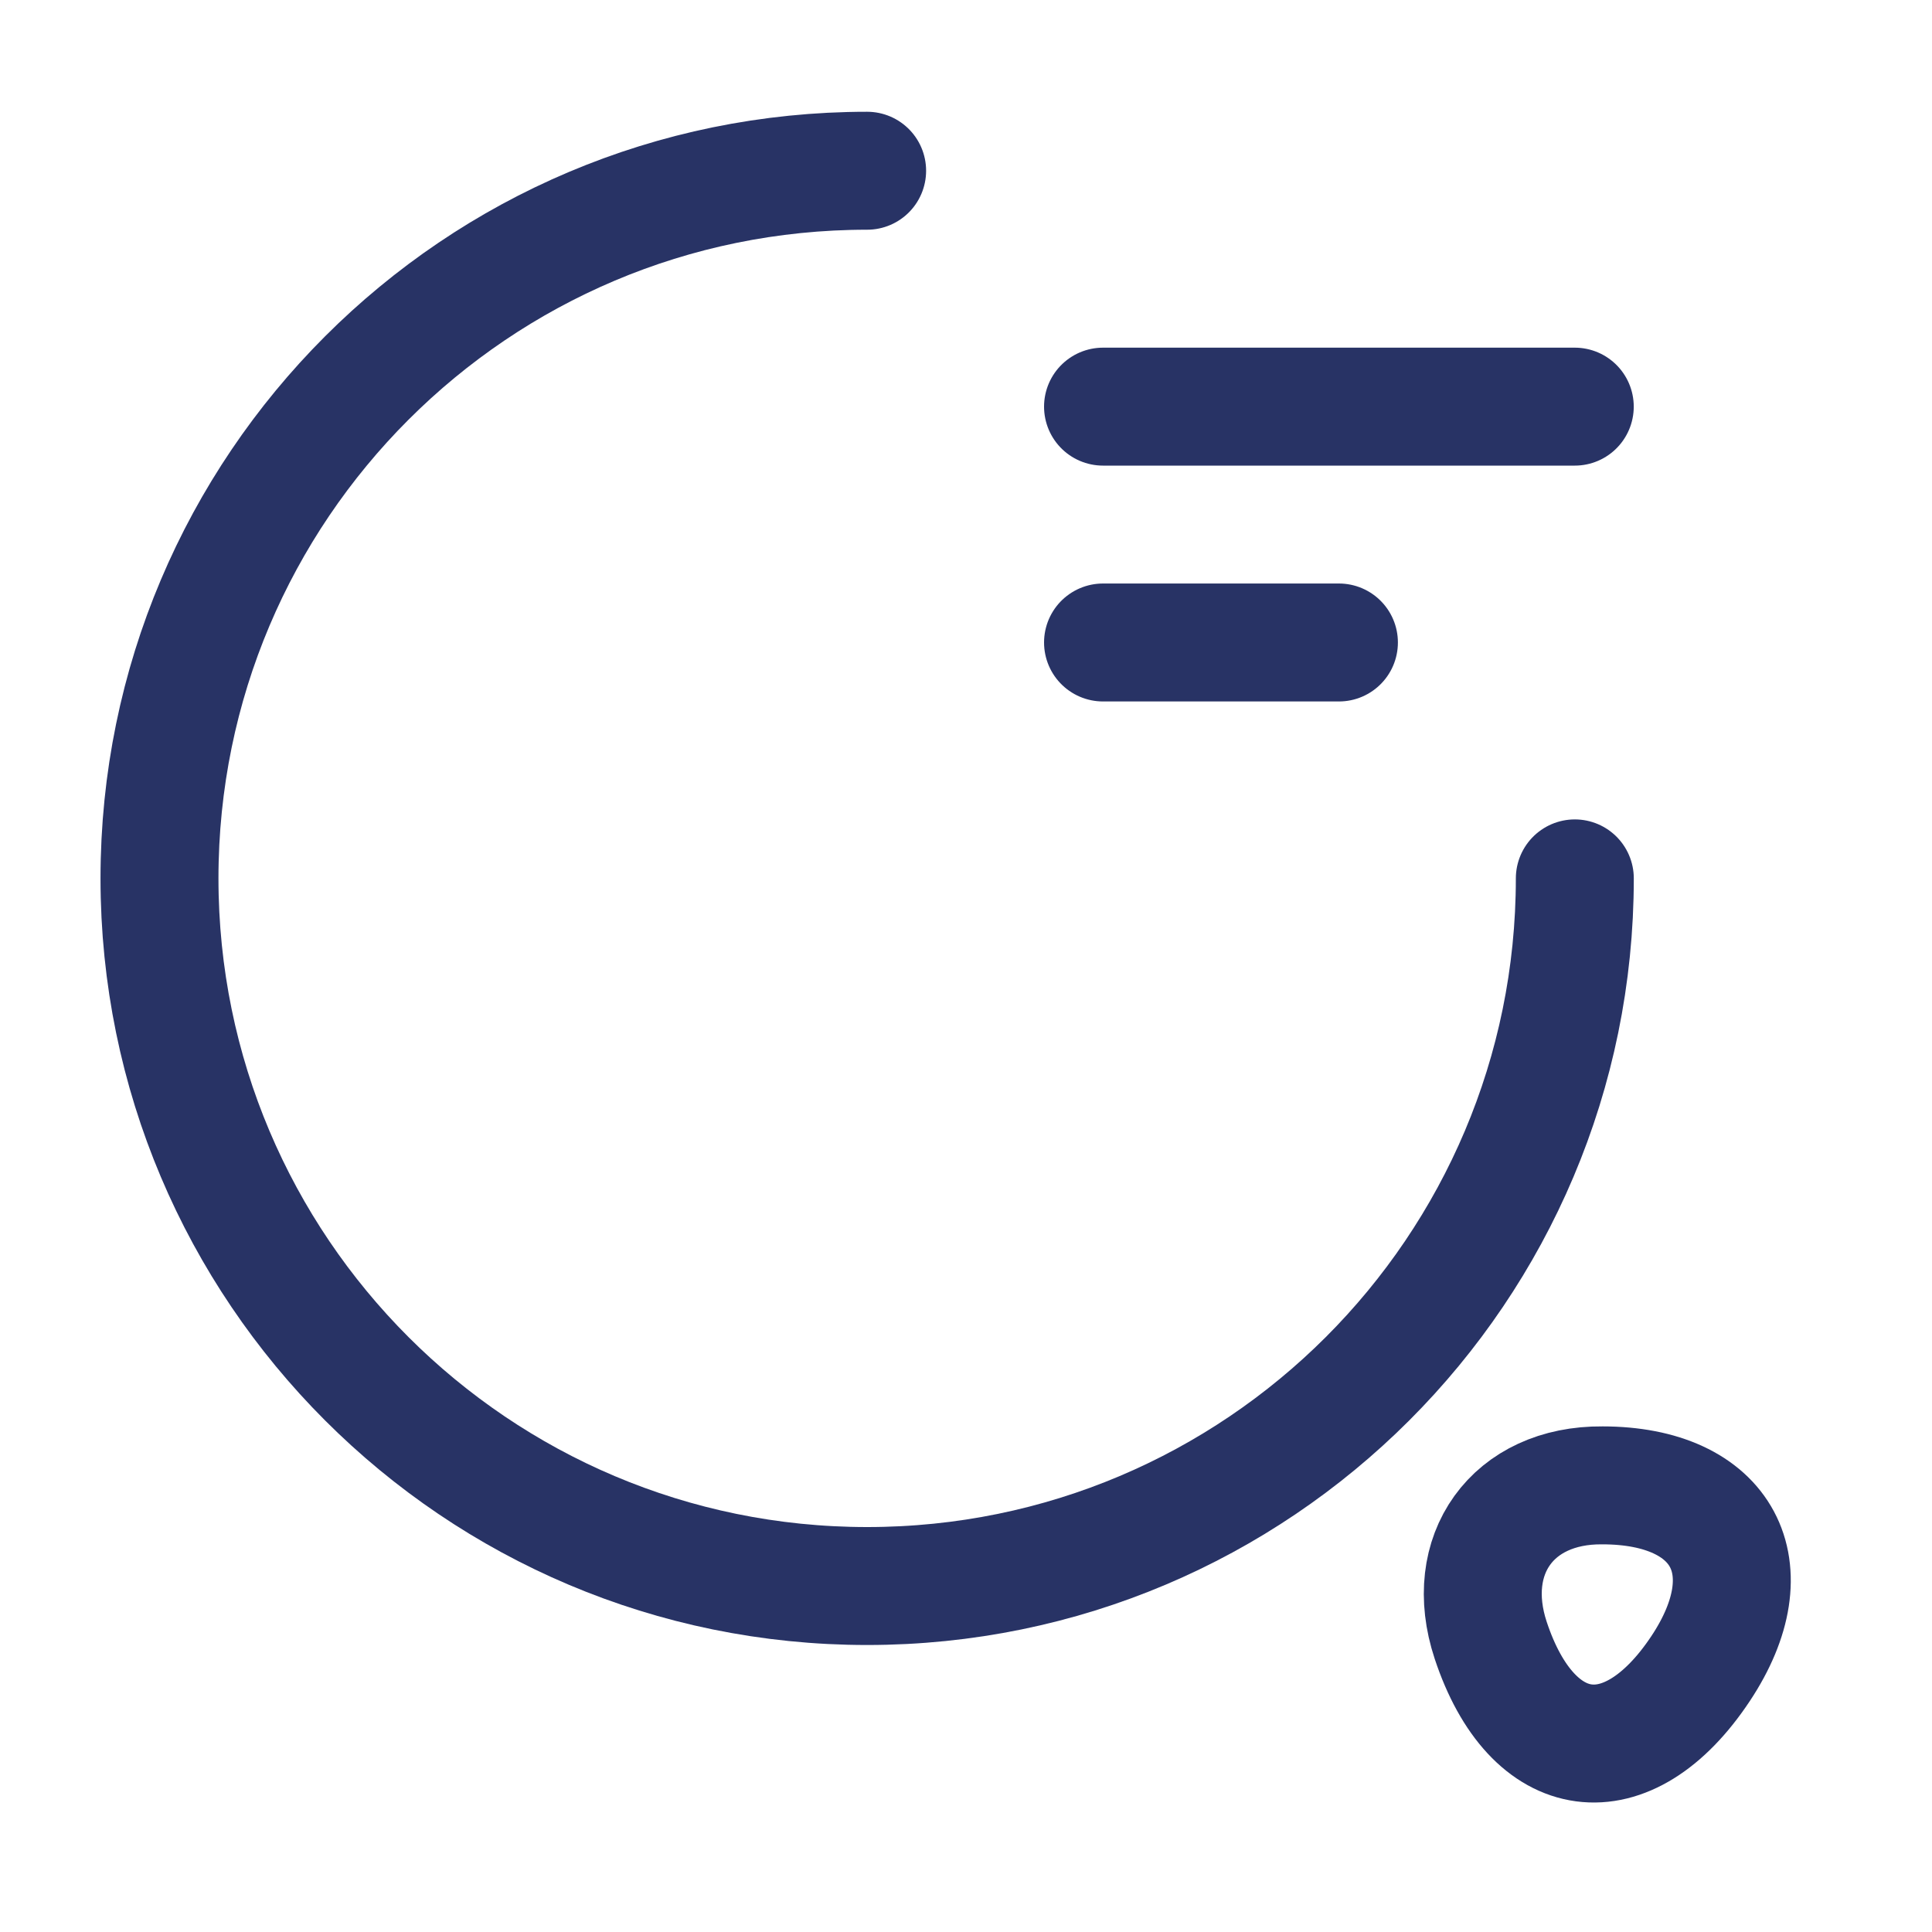
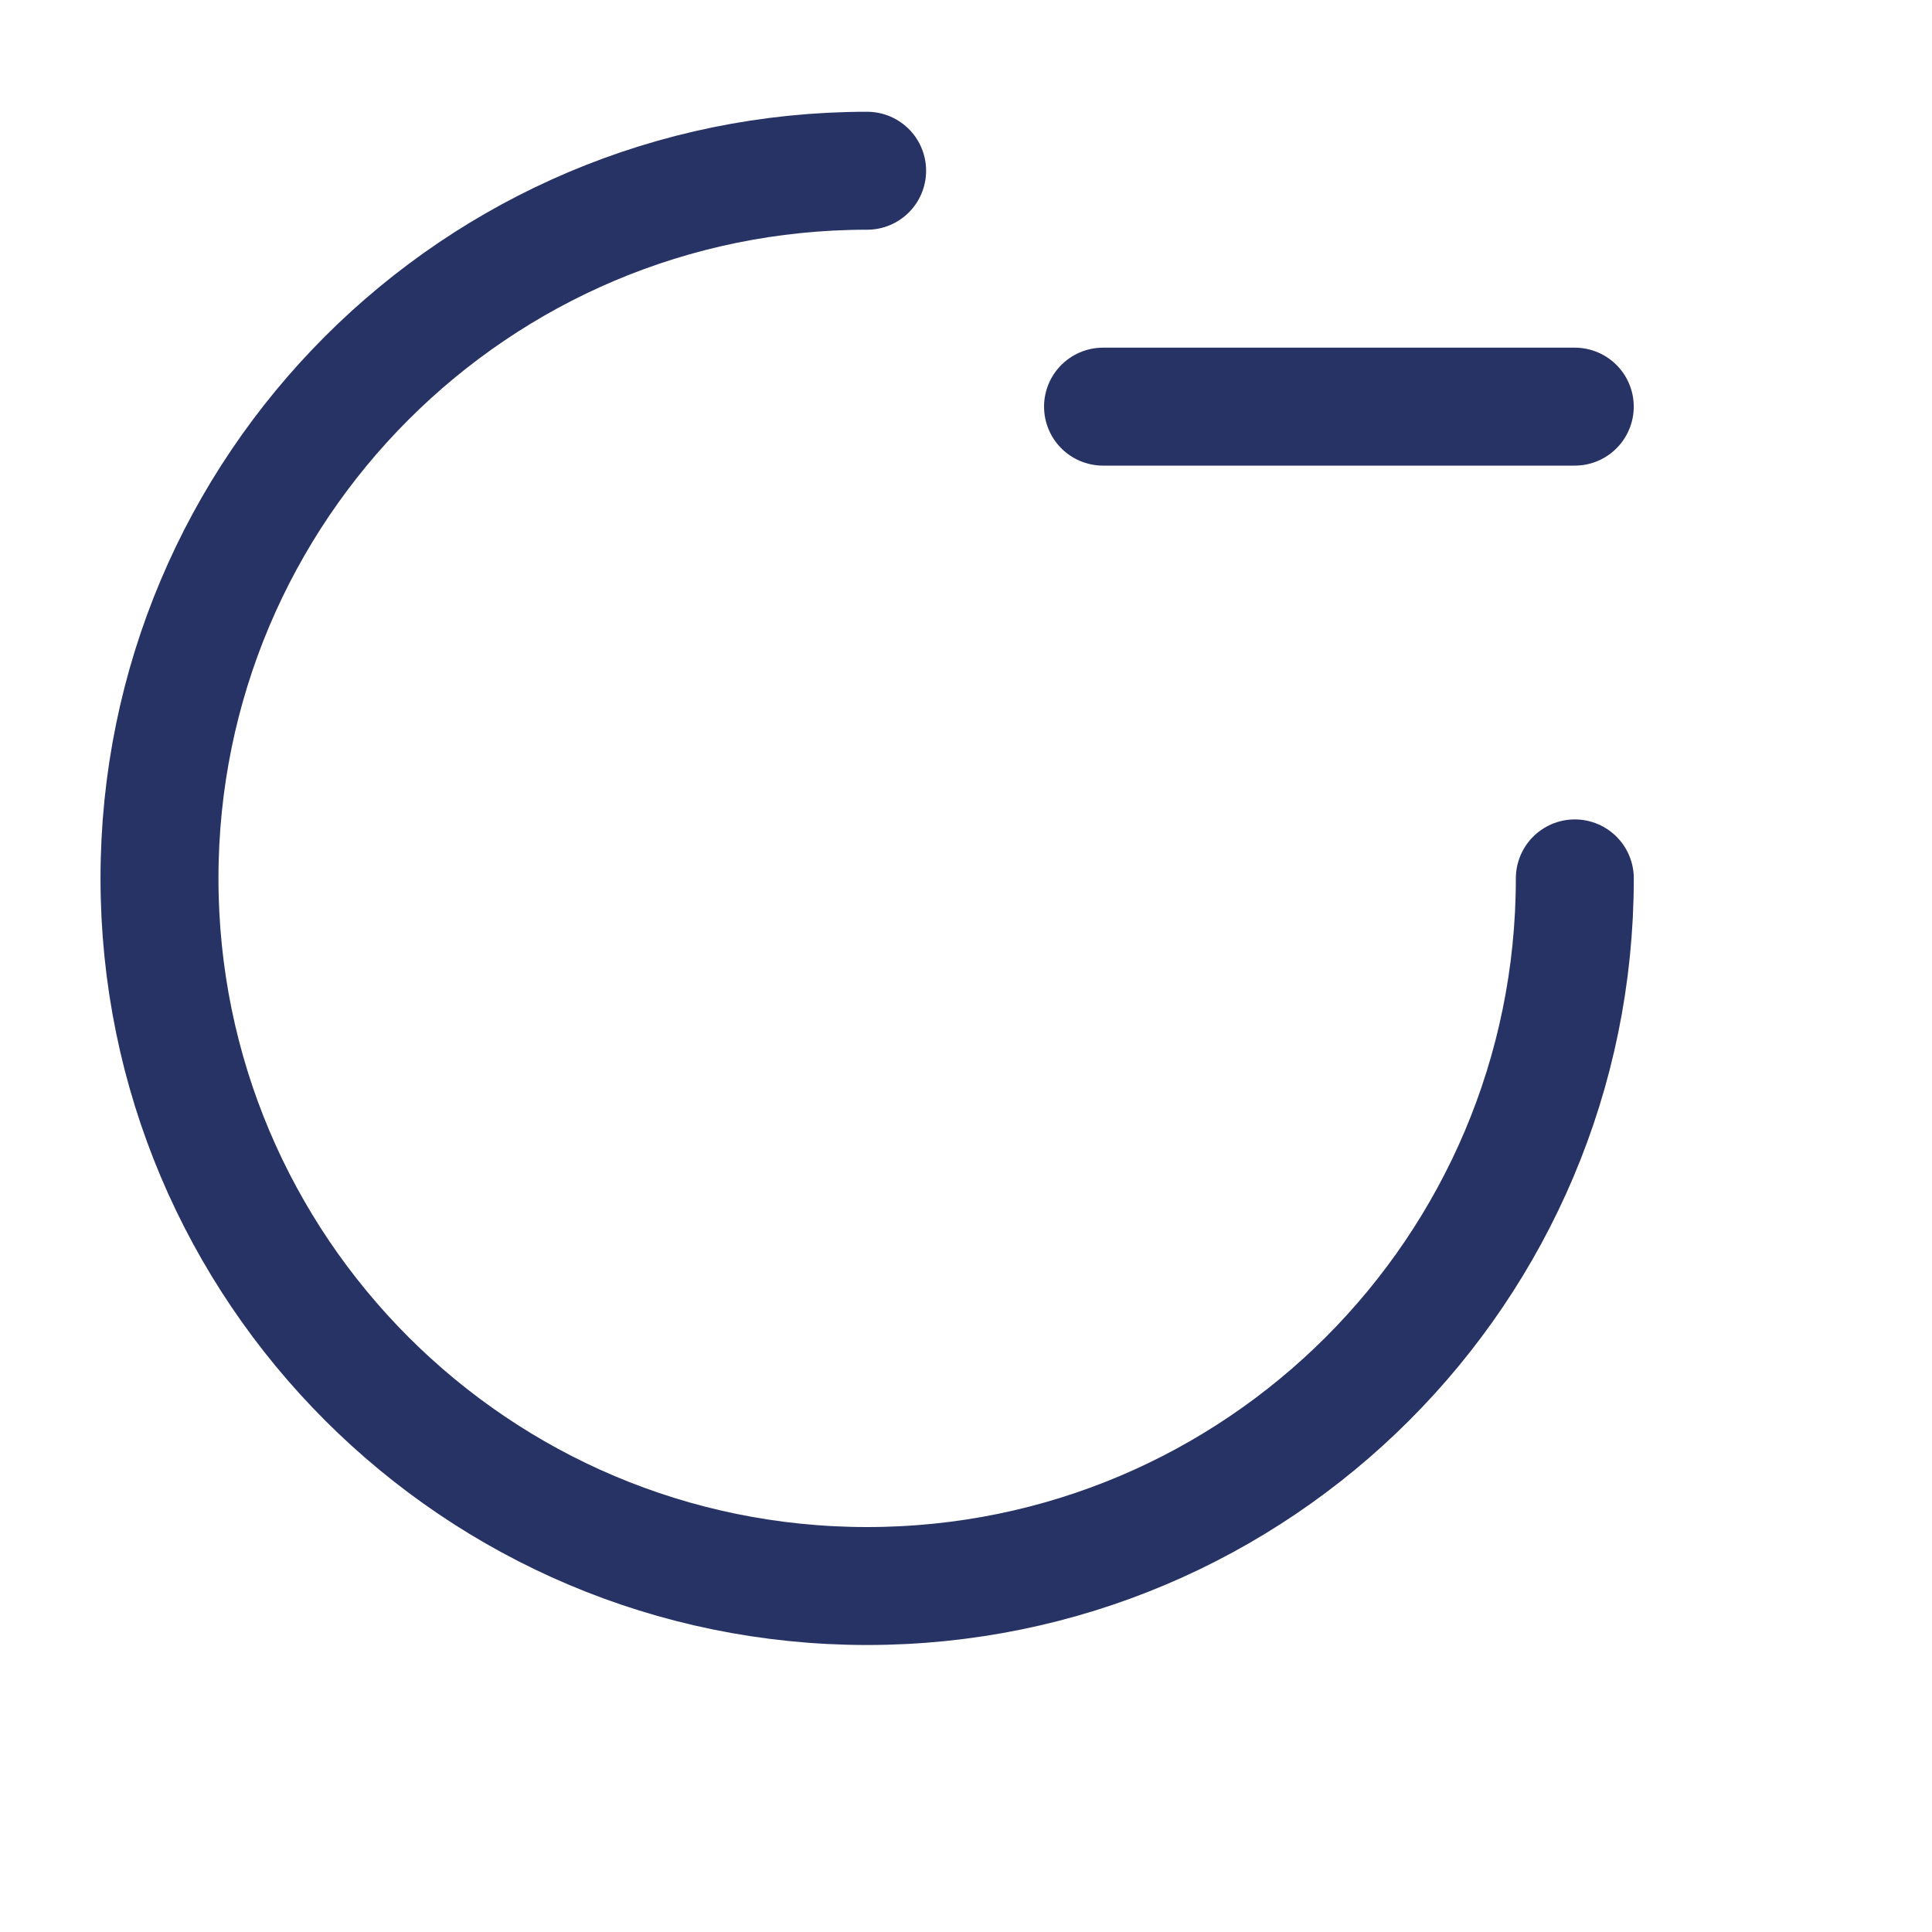
<svg xmlns="http://www.w3.org/2000/svg" width="40" height="40" viewBox="0 0 40 40" fill="none">
  <path d="M32.605 18.186C32.605 26.277 26.044 32.837 17.953 32.837C9.863 32.837 3.302 26.277 3.302 18.186C3.302 10.095 9.863 3.535 17.953 3.535" stroke="#283365" stroke-width="2.442" stroke-linecap="round" stroke-linejoin="round" />
-   <path d="M30.863 33.96C31.725 36.565 33.695 36.825 35.209 34.546C36.593 32.462 35.681 30.753 33.174 30.753C31.318 30.737 30.276 32.186 30.863 33.96Z" stroke="#283365" stroke-width="2.442" stroke-linecap="round" stroke-linejoin="round" />
  <path d="M22.837 8.419H32.604" stroke="#283365" stroke-width="2.442" stroke-linecap="round" stroke-linejoin="round" />
-   <path d="M22.837 13.302H27.721" stroke="#283365" stroke-width="2.442" stroke-linecap="round" stroke-linejoin="round" />
</svg>